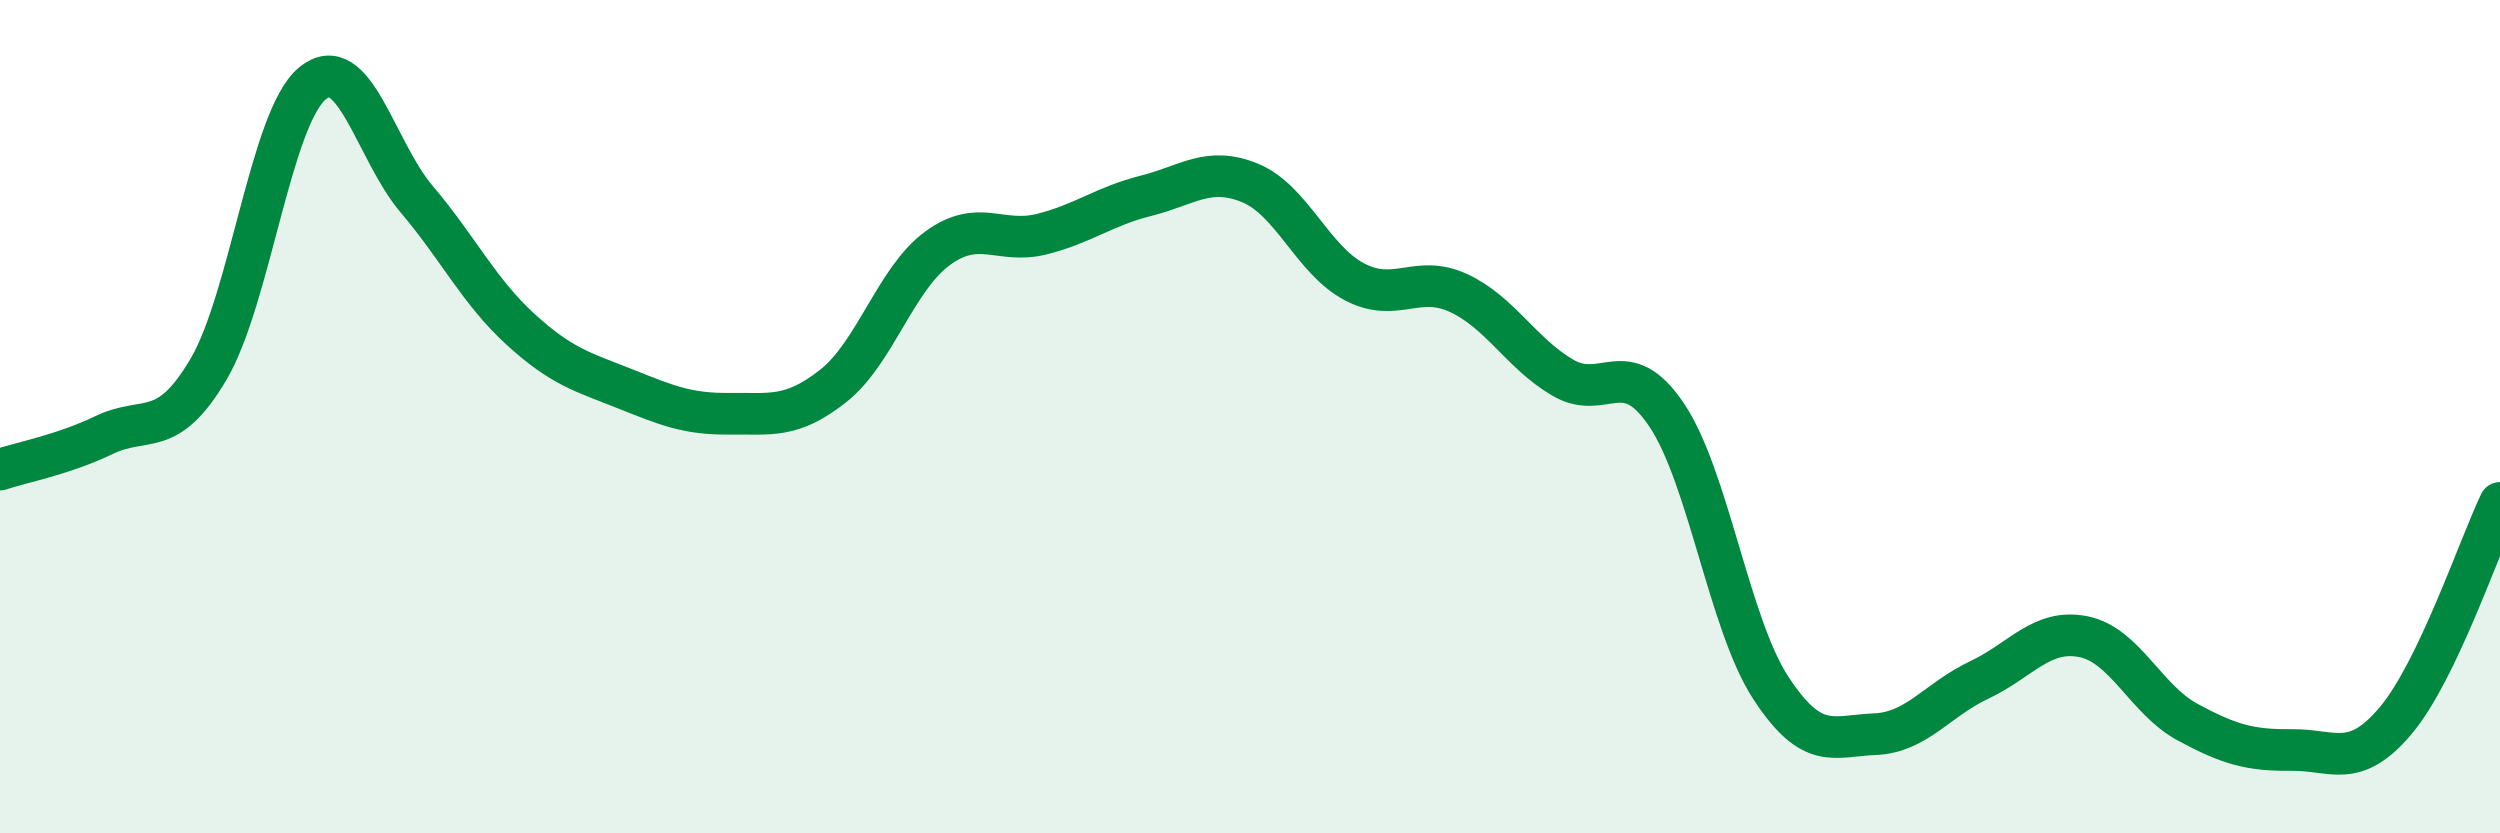
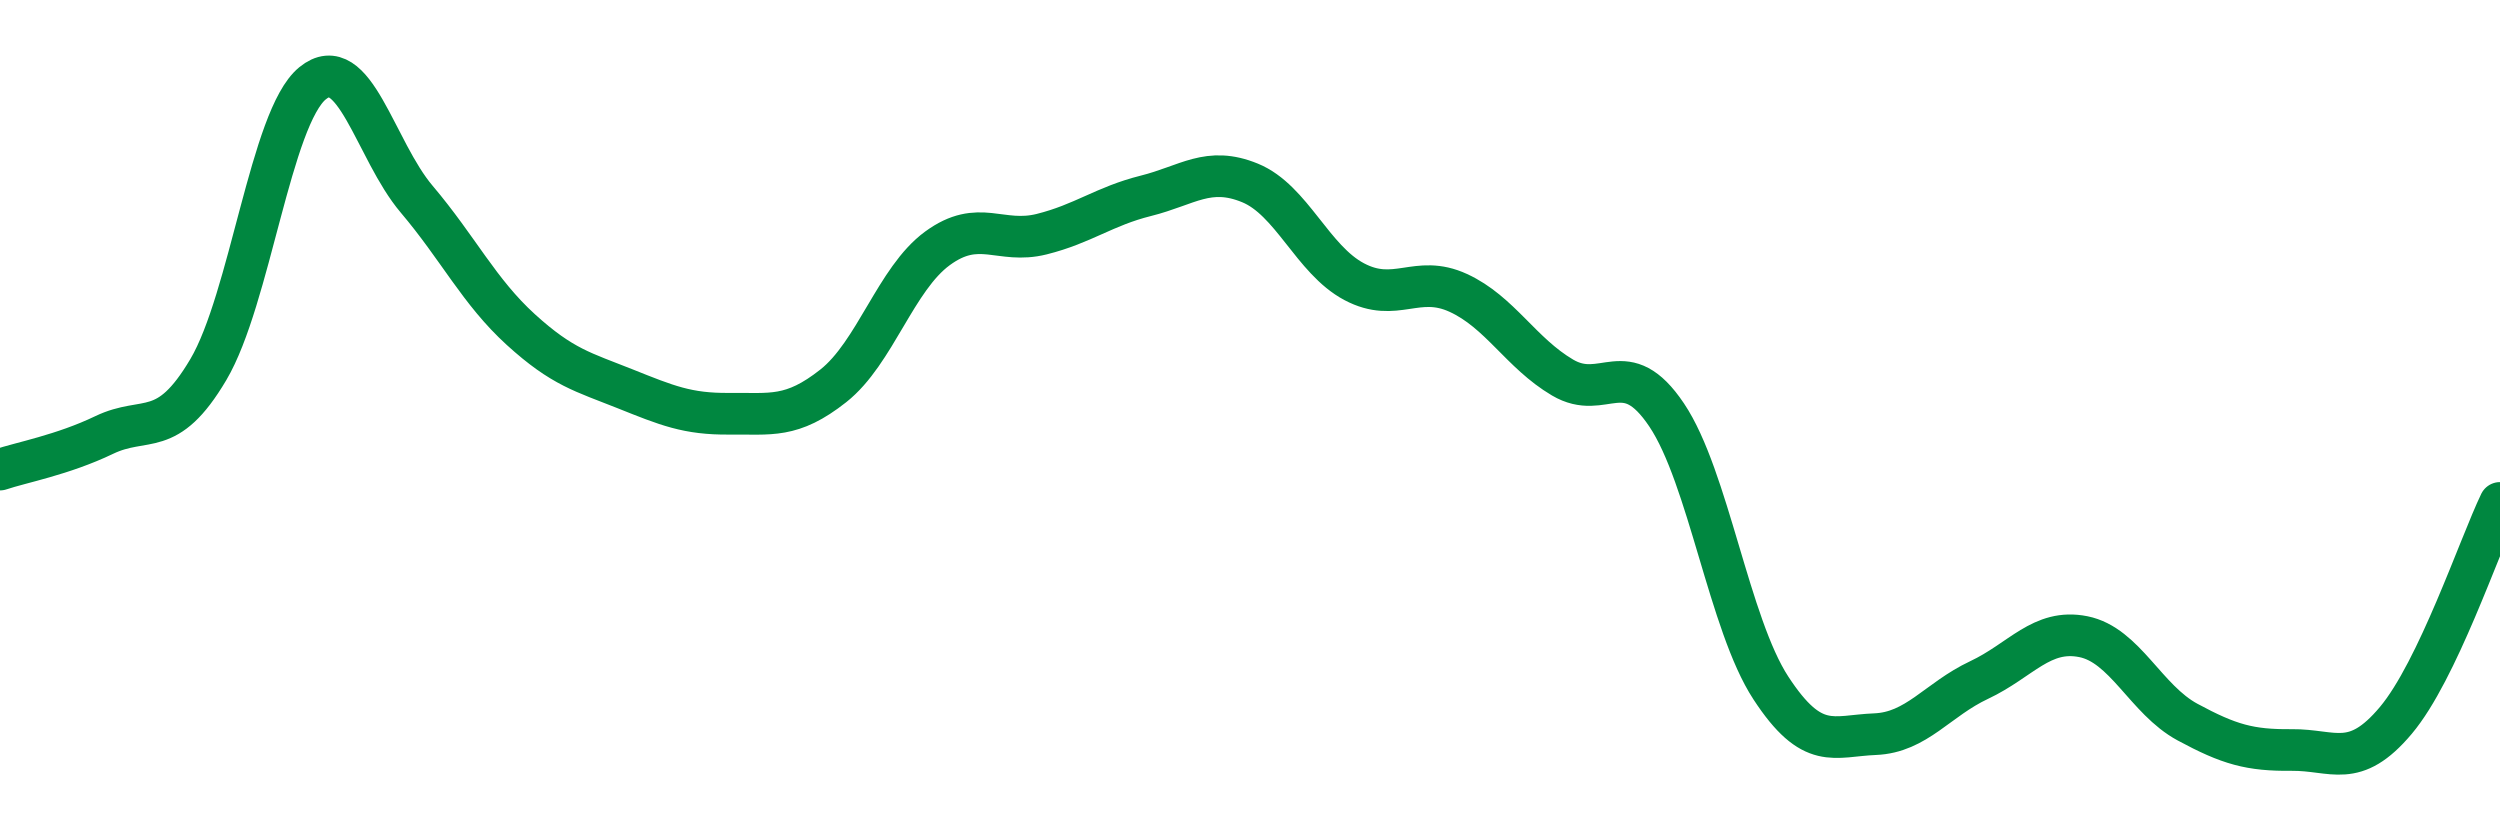
<svg xmlns="http://www.w3.org/2000/svg" width="60" height="20" viewBox="0 0 60 20">
-   <path d="M 0,11.27 C 0.5,11.1 1.5,10.92 2.5,10.44 C 3.5,9.96 4,10.56 5,8.87 C 6,7.18 6.5,2.82 7.5,2 C 8.5,1.18 9,3.6 10,4.78 C 11,5.96 11.5,7 12.5,7.91 C 13.5,8.82 14,8.93 15,9.33 C 16,9.73 16.5,9.94 17.5,9.93 C 18.5,9.92 19,10.05 20,9.26 C 21,8.47 21.5,6.69 22.5,5.96 C 23.5,5.23 24,5.87 25,5.62 C 26,5.37 26.5,4.95 27.5,4.7 C 28.5,4.45 29,3.98 30,4.39 C 31,4.8 31.5,6.23 32.5,6.76 C 33.5,7.29 34,6.57 35,7.03 C 36,7.49 36.5,8.47 37.5,9.06 C 38.5,9.65 39,8.47 40,9.96 C 41,11.45 41.5,14.98 42.5,16.51 C 43.5,18.04 44,17.66 45,17.62 C 46,17.58 46.5,16.79 47.5,16.32 C 48.5,15.85 49,15.08 50,15.28 C 51,15.48 51.5,16.79 52.5,17.33 C 53.5,17.87 54,18.01 55,18 C 56,17.99 56.5,18.48 57.5,17.29 C 58.5,16.1 59.5,13.11 60,12.07L60 20L0 20Z" fill="#008740" opacity="0.1" stroke-linecap="round" stroke-linejoin="round" />
  <path d="M 0,11.27 C 0.5,11.1 1.5,10.92 2.5,10.44 C 3.5,9.96 4,10.56 5,8.87 C 6,7.18 6.5,2.82 7.5,2 C 8.5,1.18 9,3.6 10,4.78 C 11,5.96 11.5,7 12.5,7.91 C 13.5,8.82 14,8.93 15,9.33 C 16,9.73 16.5,9.94 17.5,9.93 C 18.5,9.92 19,10.05 20,9.26 C 21,8.47 21.5,6.69 22.5,5.96 C 23.5,5.23 24,5.87 25,5.62 C 26,5.37 26.5,4.95 27.5,4.7 C 28.5,4.45 29,3.98 30,4.39 C 31,4.8 31.5,6.23 32.5,6.76 C 33.5,7.29 34,6.57 35,7.03 C 36,7.49 36.5,8.47 37.5,9.06 C 38.5,9.65 39,8.47 40,9.96 C 41,11.45 41.5,14.98 42.5,16.51 C 43.5,18.04 44,17.66 45,17.62 C 46,17.58 46.5,16.79 47.5,16.32 C 48.5,15.85 49,15.08 50,15.28 C 51,15.48 51.5,16.79 52.5,17.33 C 53.5,17.87 54,18.01 55,18 C 56,17.99 56.5,18.48 57.5,17.29 C 58.5,16.1 59.5,13.11 60,12.07" stroke="#008740" stroke-width="1" fill="none" stroke-linecap="round" stroke-linejoin="round" />
</svg>